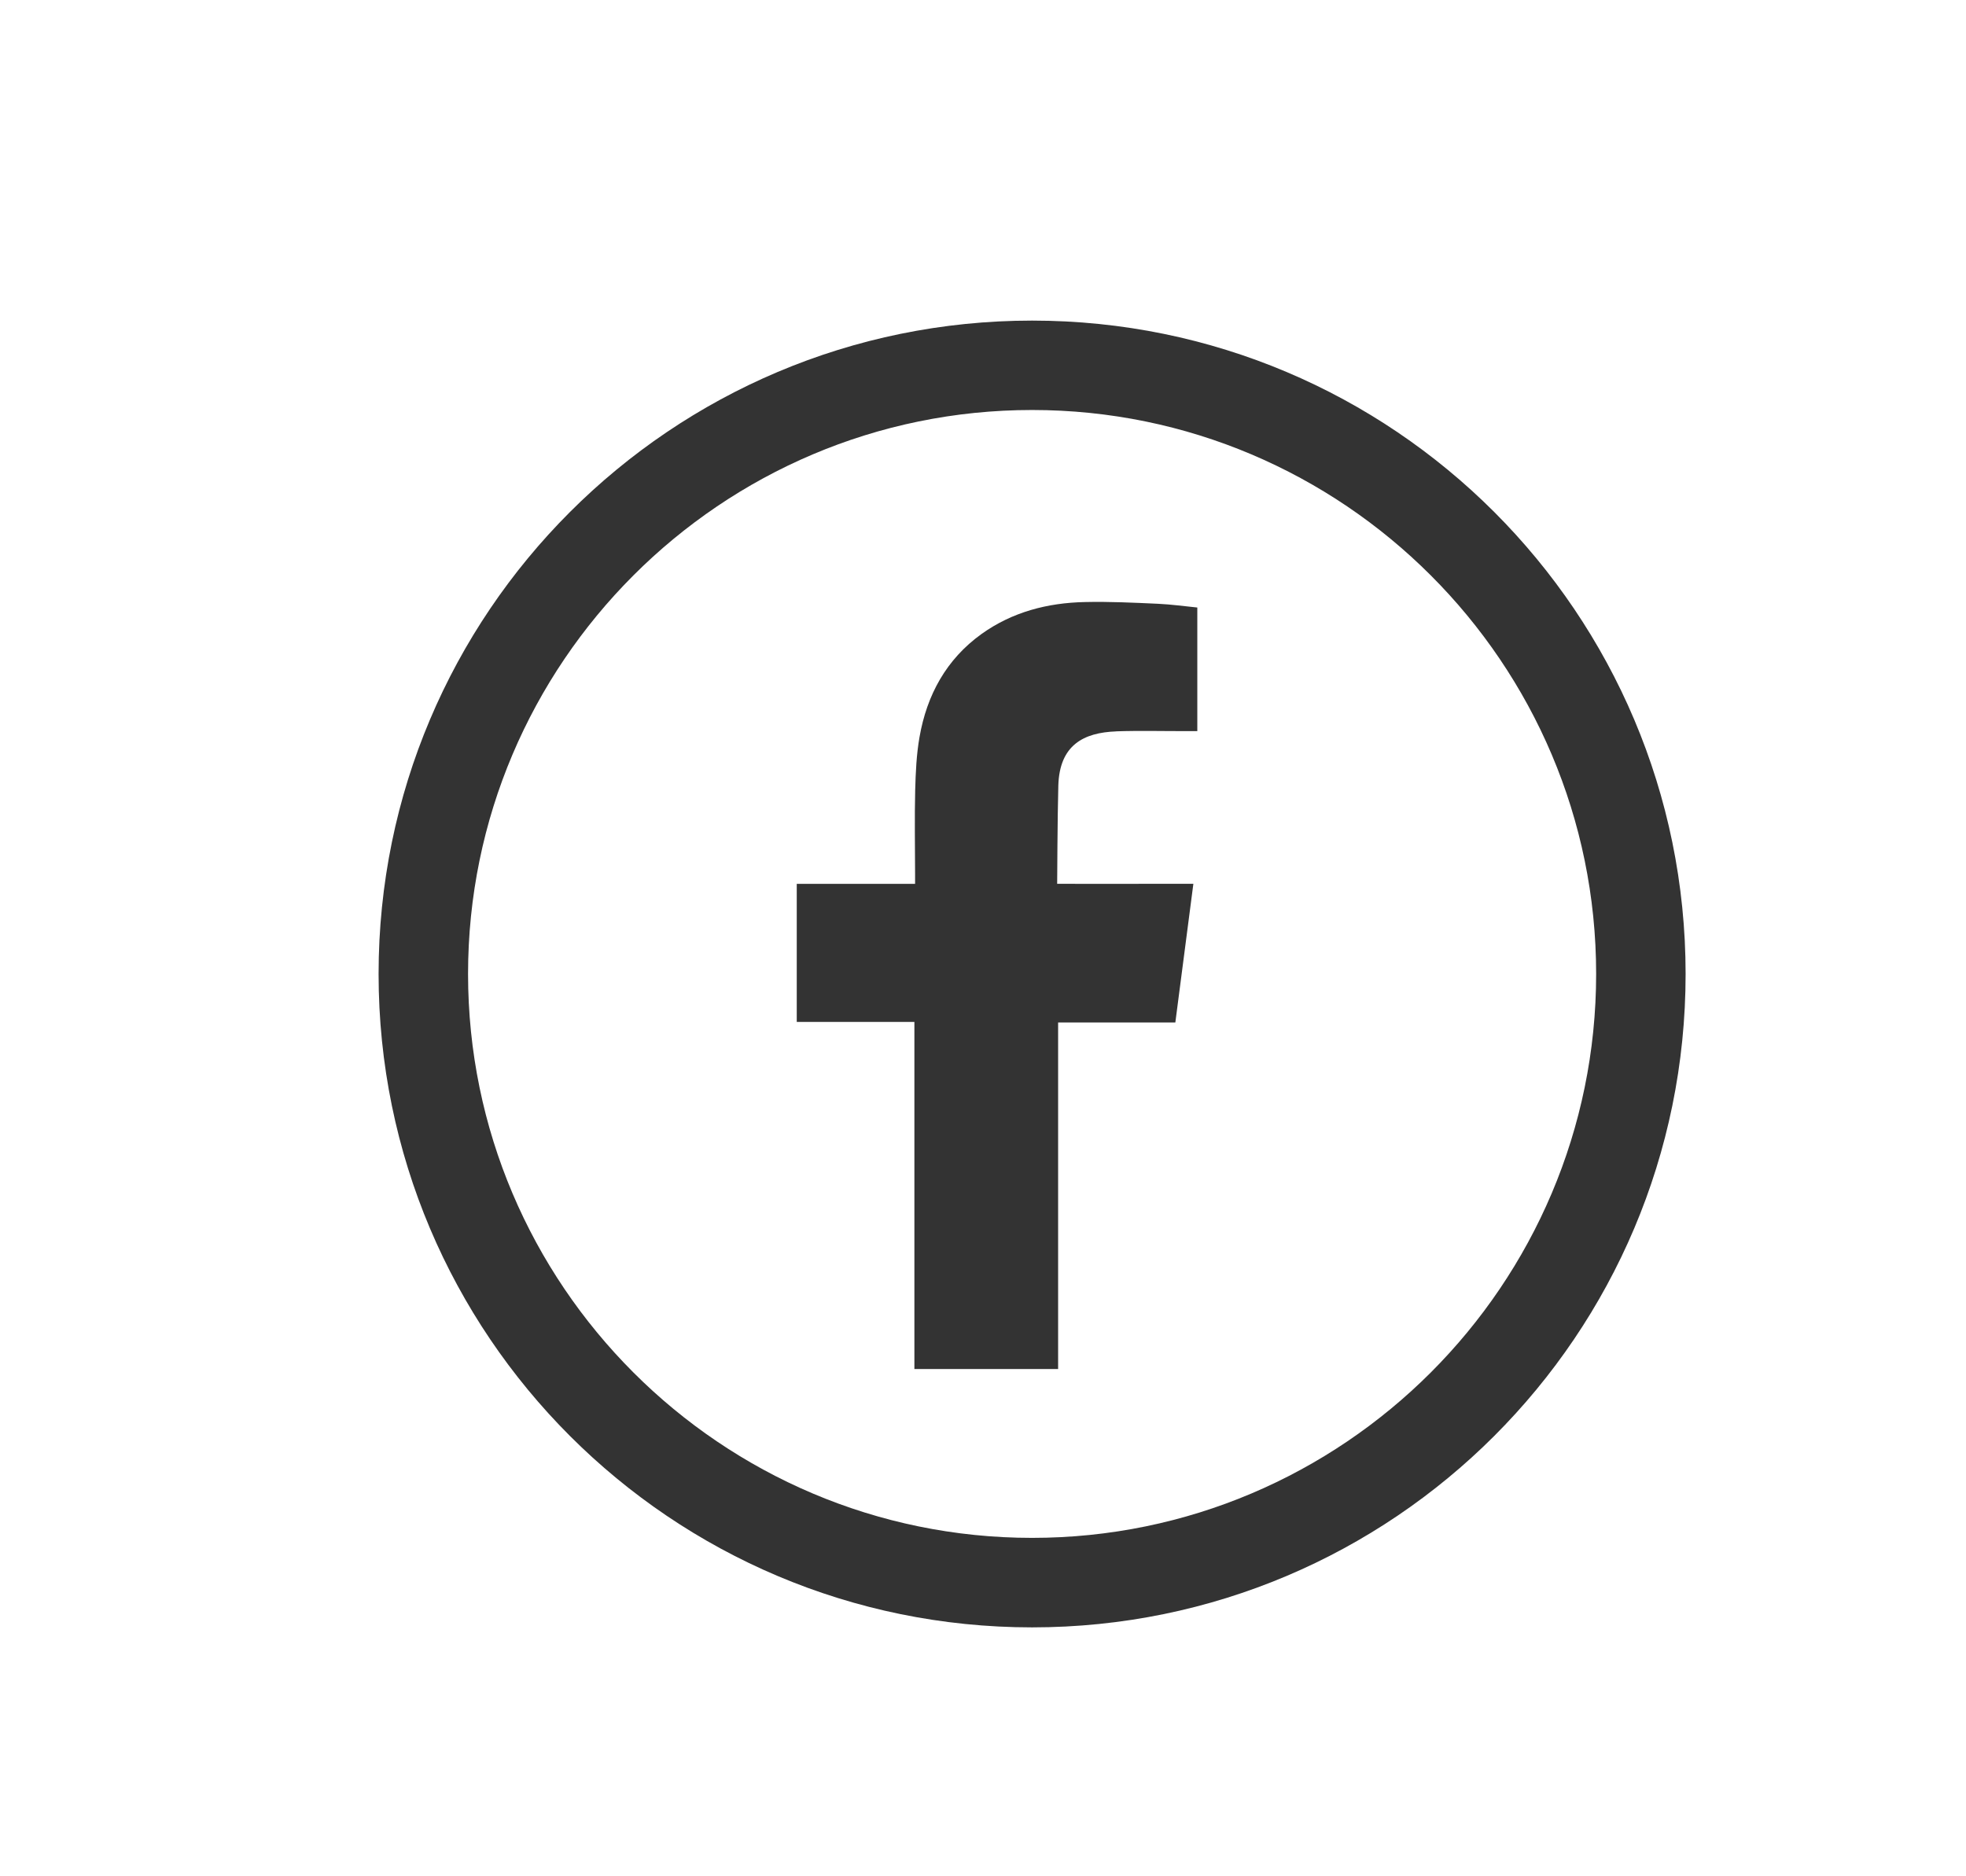
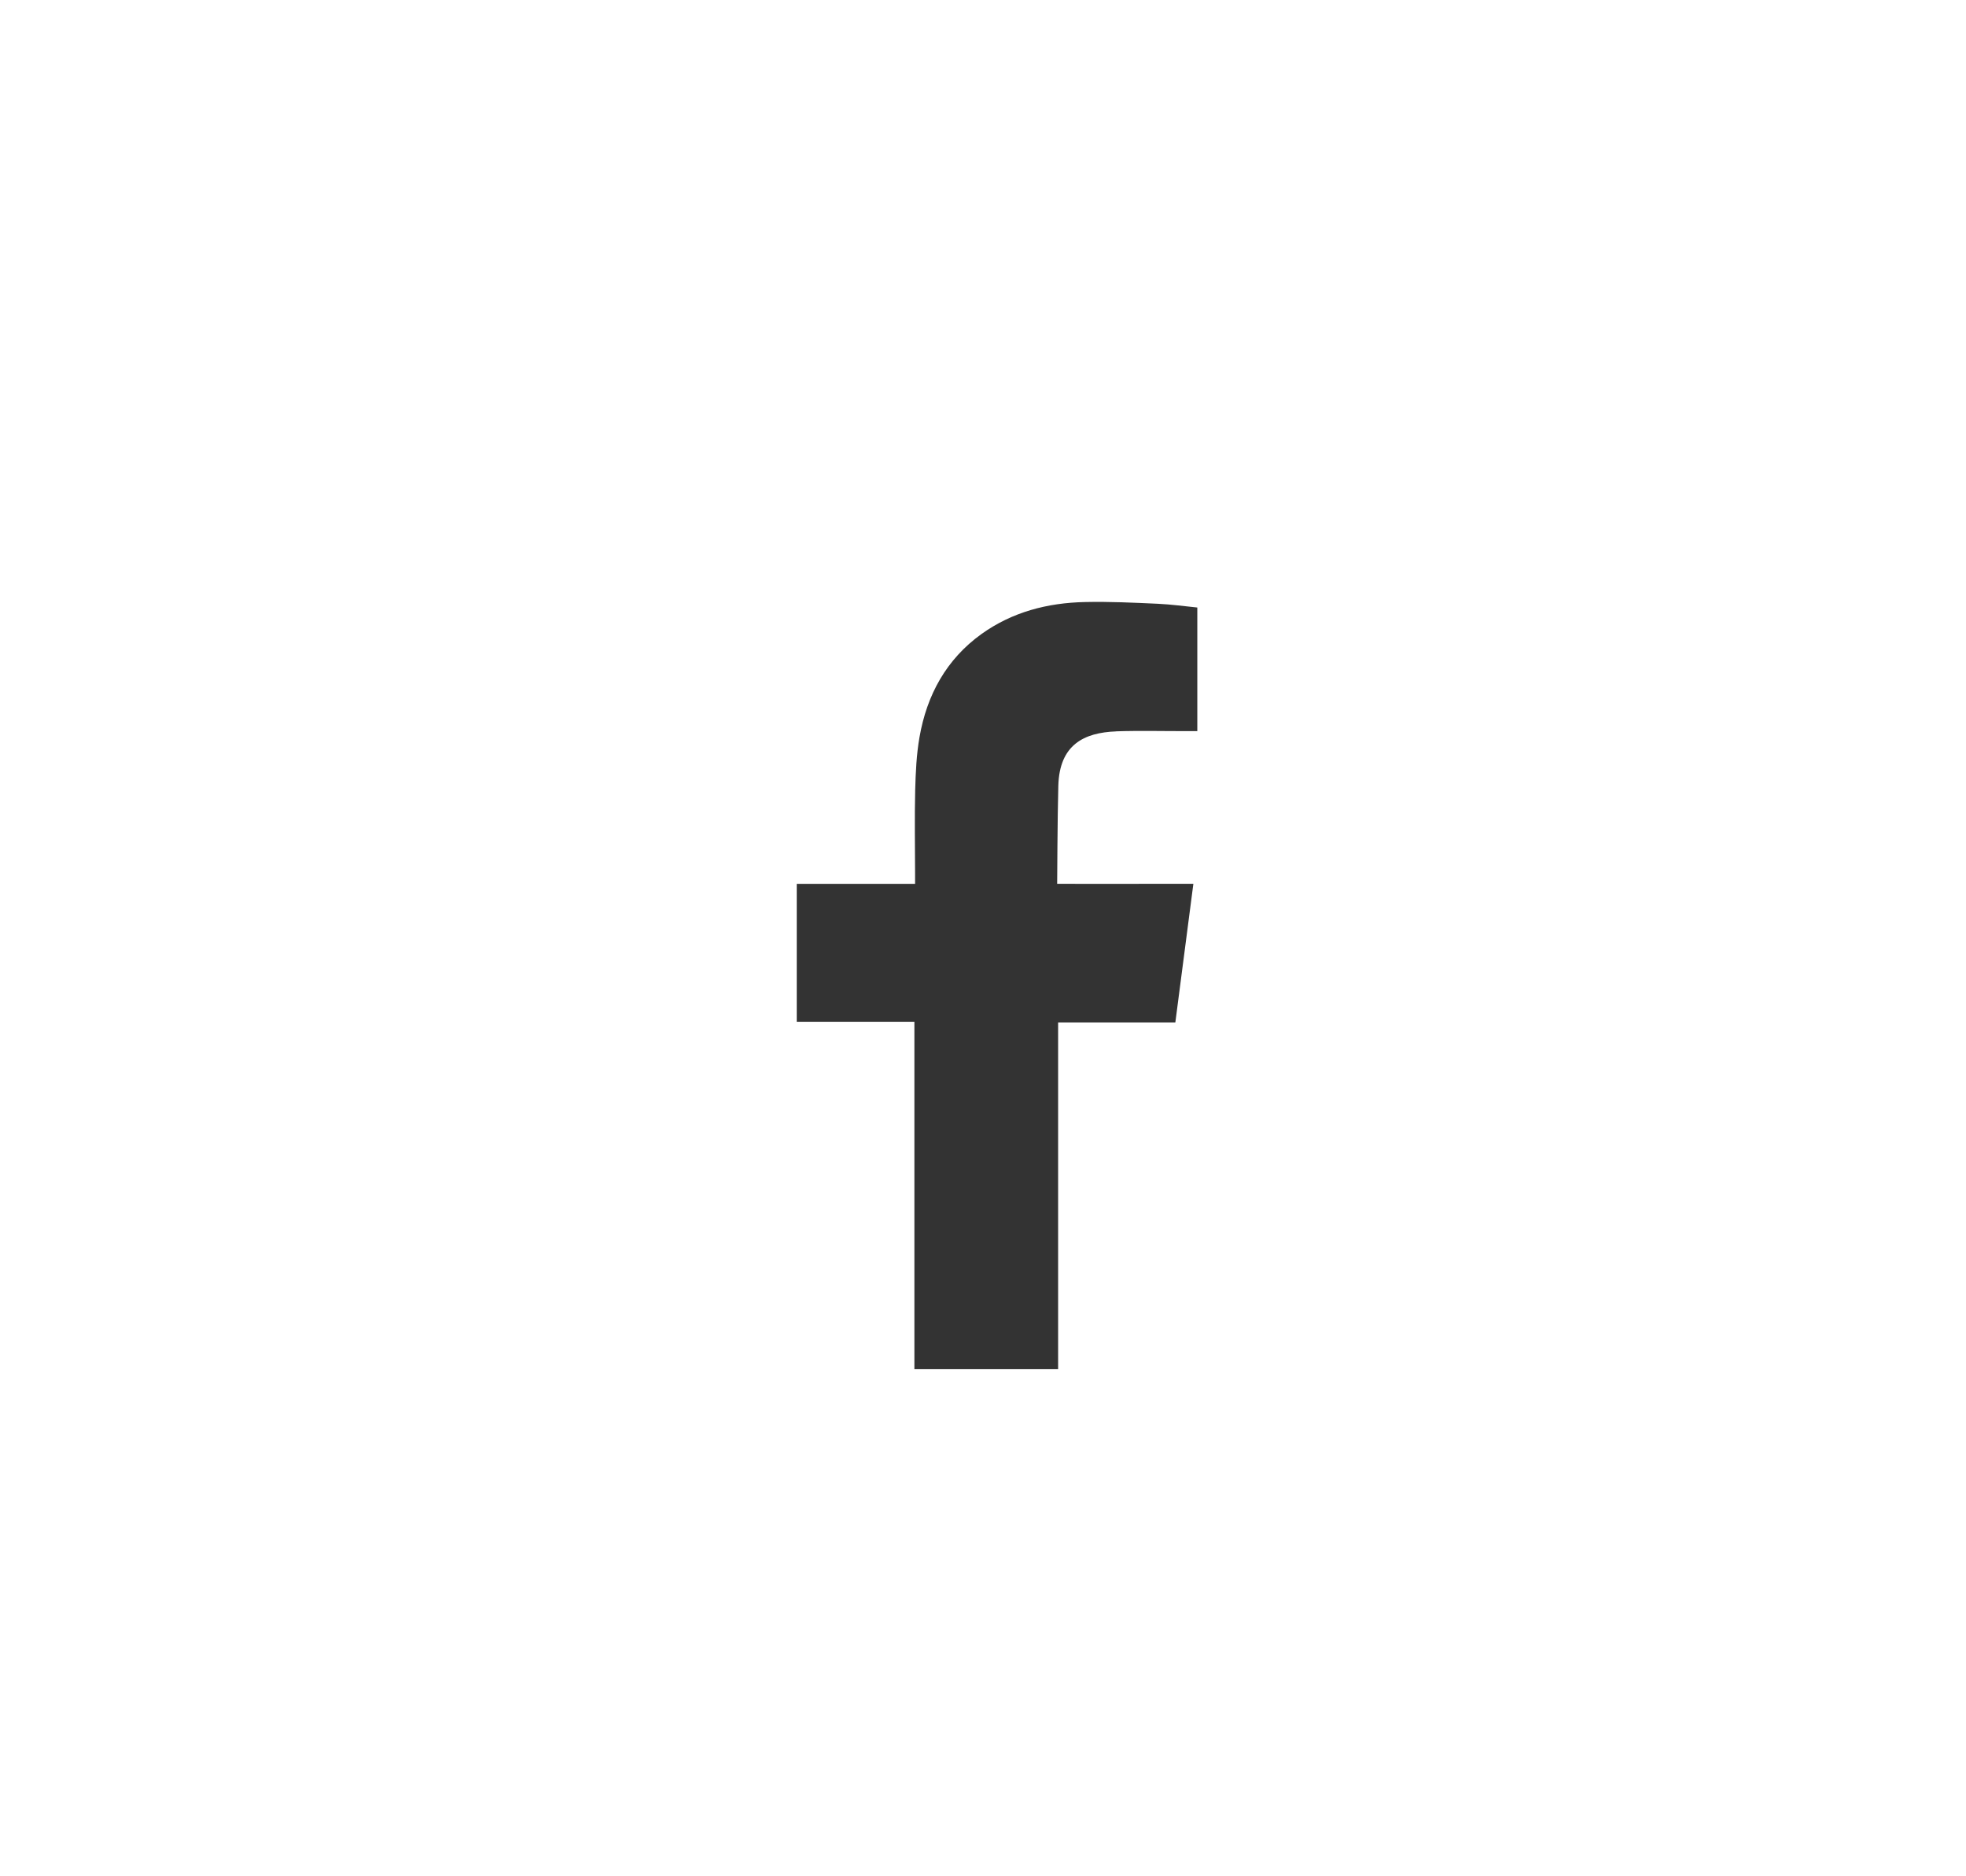
<svg xmlns="http://www.w3.org/2000/svg" id="b" viewBox="0 0 374 357">
  <defs>
    <style>.c{fill-rule:evenodd;}.c,.d{fill:#333;}</style>
  </defs>
-   <path class="d" d="M196.34,78.01c59.17,0,107.3,48.13,107.3,107.3s-48.13,107.3-107.3,107.3-107.3-48.14-107.3-107.3,48.13-107.3,107.3-107.3M196.34,61c-68.66,0-124.32,55.66-124.32,124.32s55.66,124.32,124.32,124.32,124.32-55.66,124.32-124.32-55.66-124.32-124.32-124.32h0Z" />
  <path class="c" d="M212.33,139.15c4.52-.15,9.04-.03,13.57-.04h1.87v-23.52c-2.42-.24-4.94-.59-7.47-.71-4.64-.21-9.28-.44-13.92-.33-7.09.15-13.79,1.88-19.65,6.07-6.72,4.83-10.41,11.62-11.81,19.64-.58,3.31-.73,6.73-.82,10.09-.13,5.28-.03,10.56-.02,15.84v1.98h-22.51v26.27h22.38v66.04h27.34v-65.93h22.3c1.14-8.73,2.26-17.39,3.43-26.39-1.79,0-3.4,0-5.01,0-6.34.03-20.9,0-20.9,0,0,0,.06-13.02.22-18.67.22-7.74,4.81-10.1,11.01-10.33Z" />
</svg>